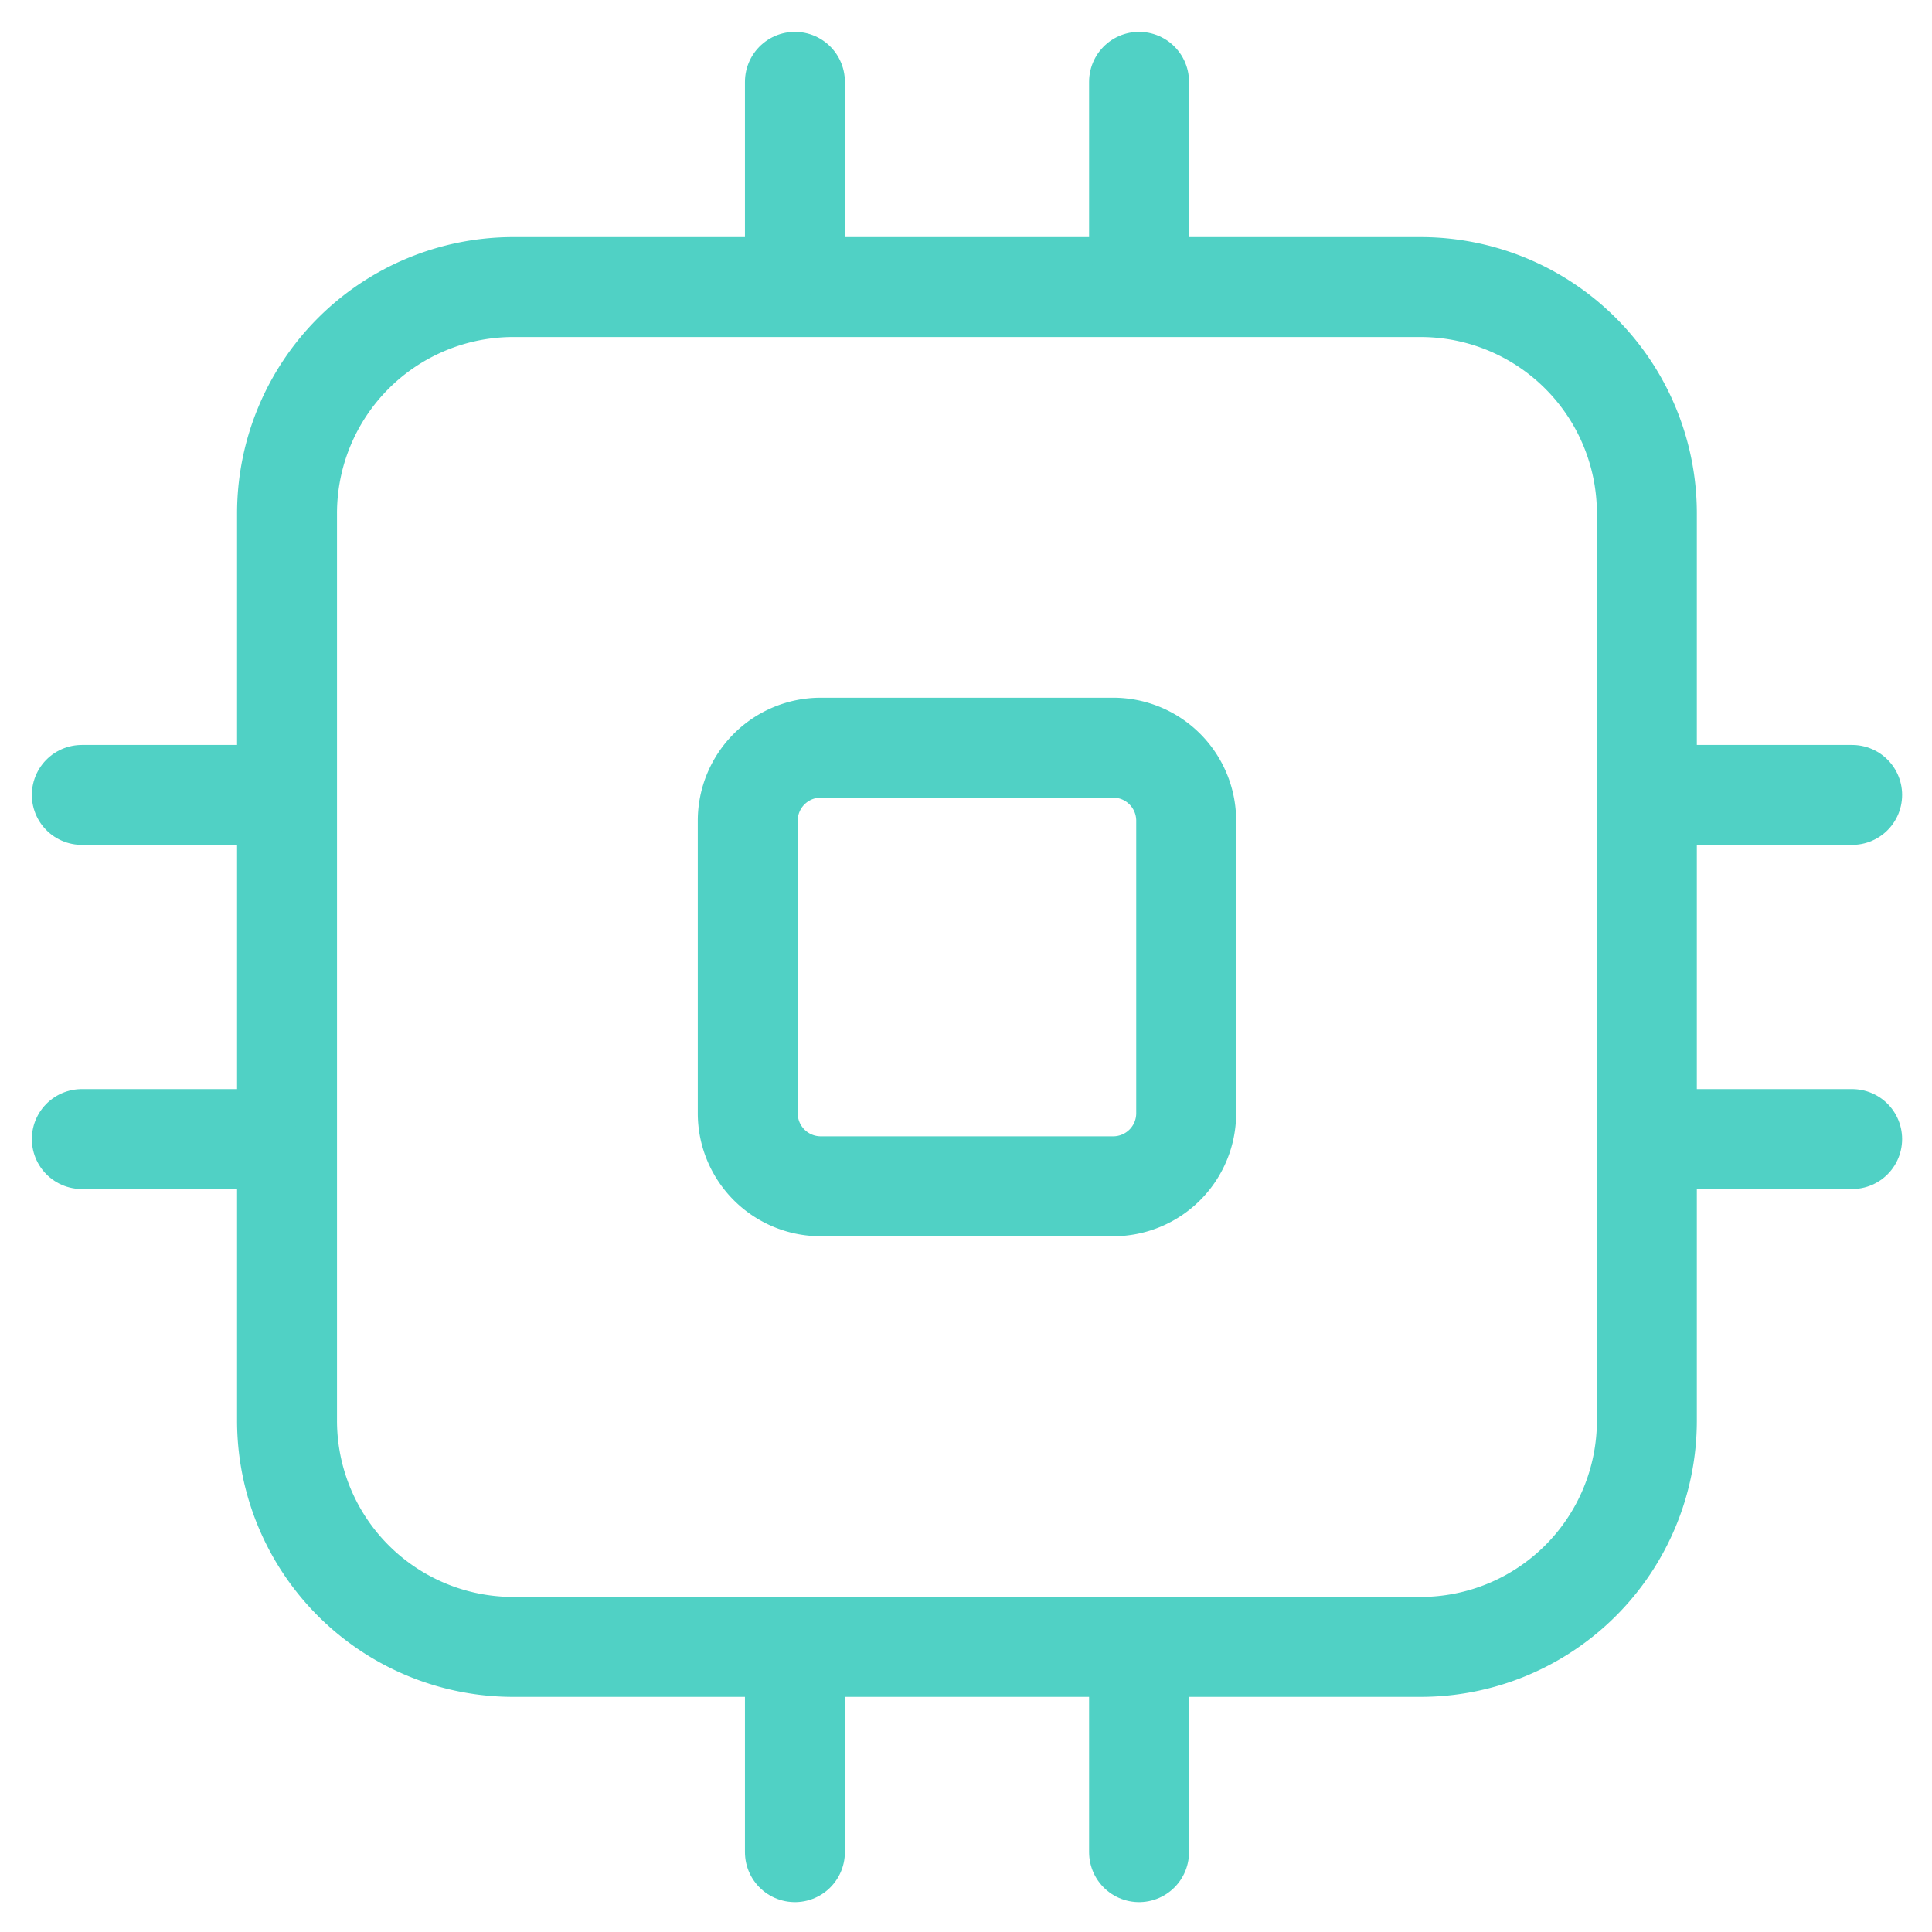
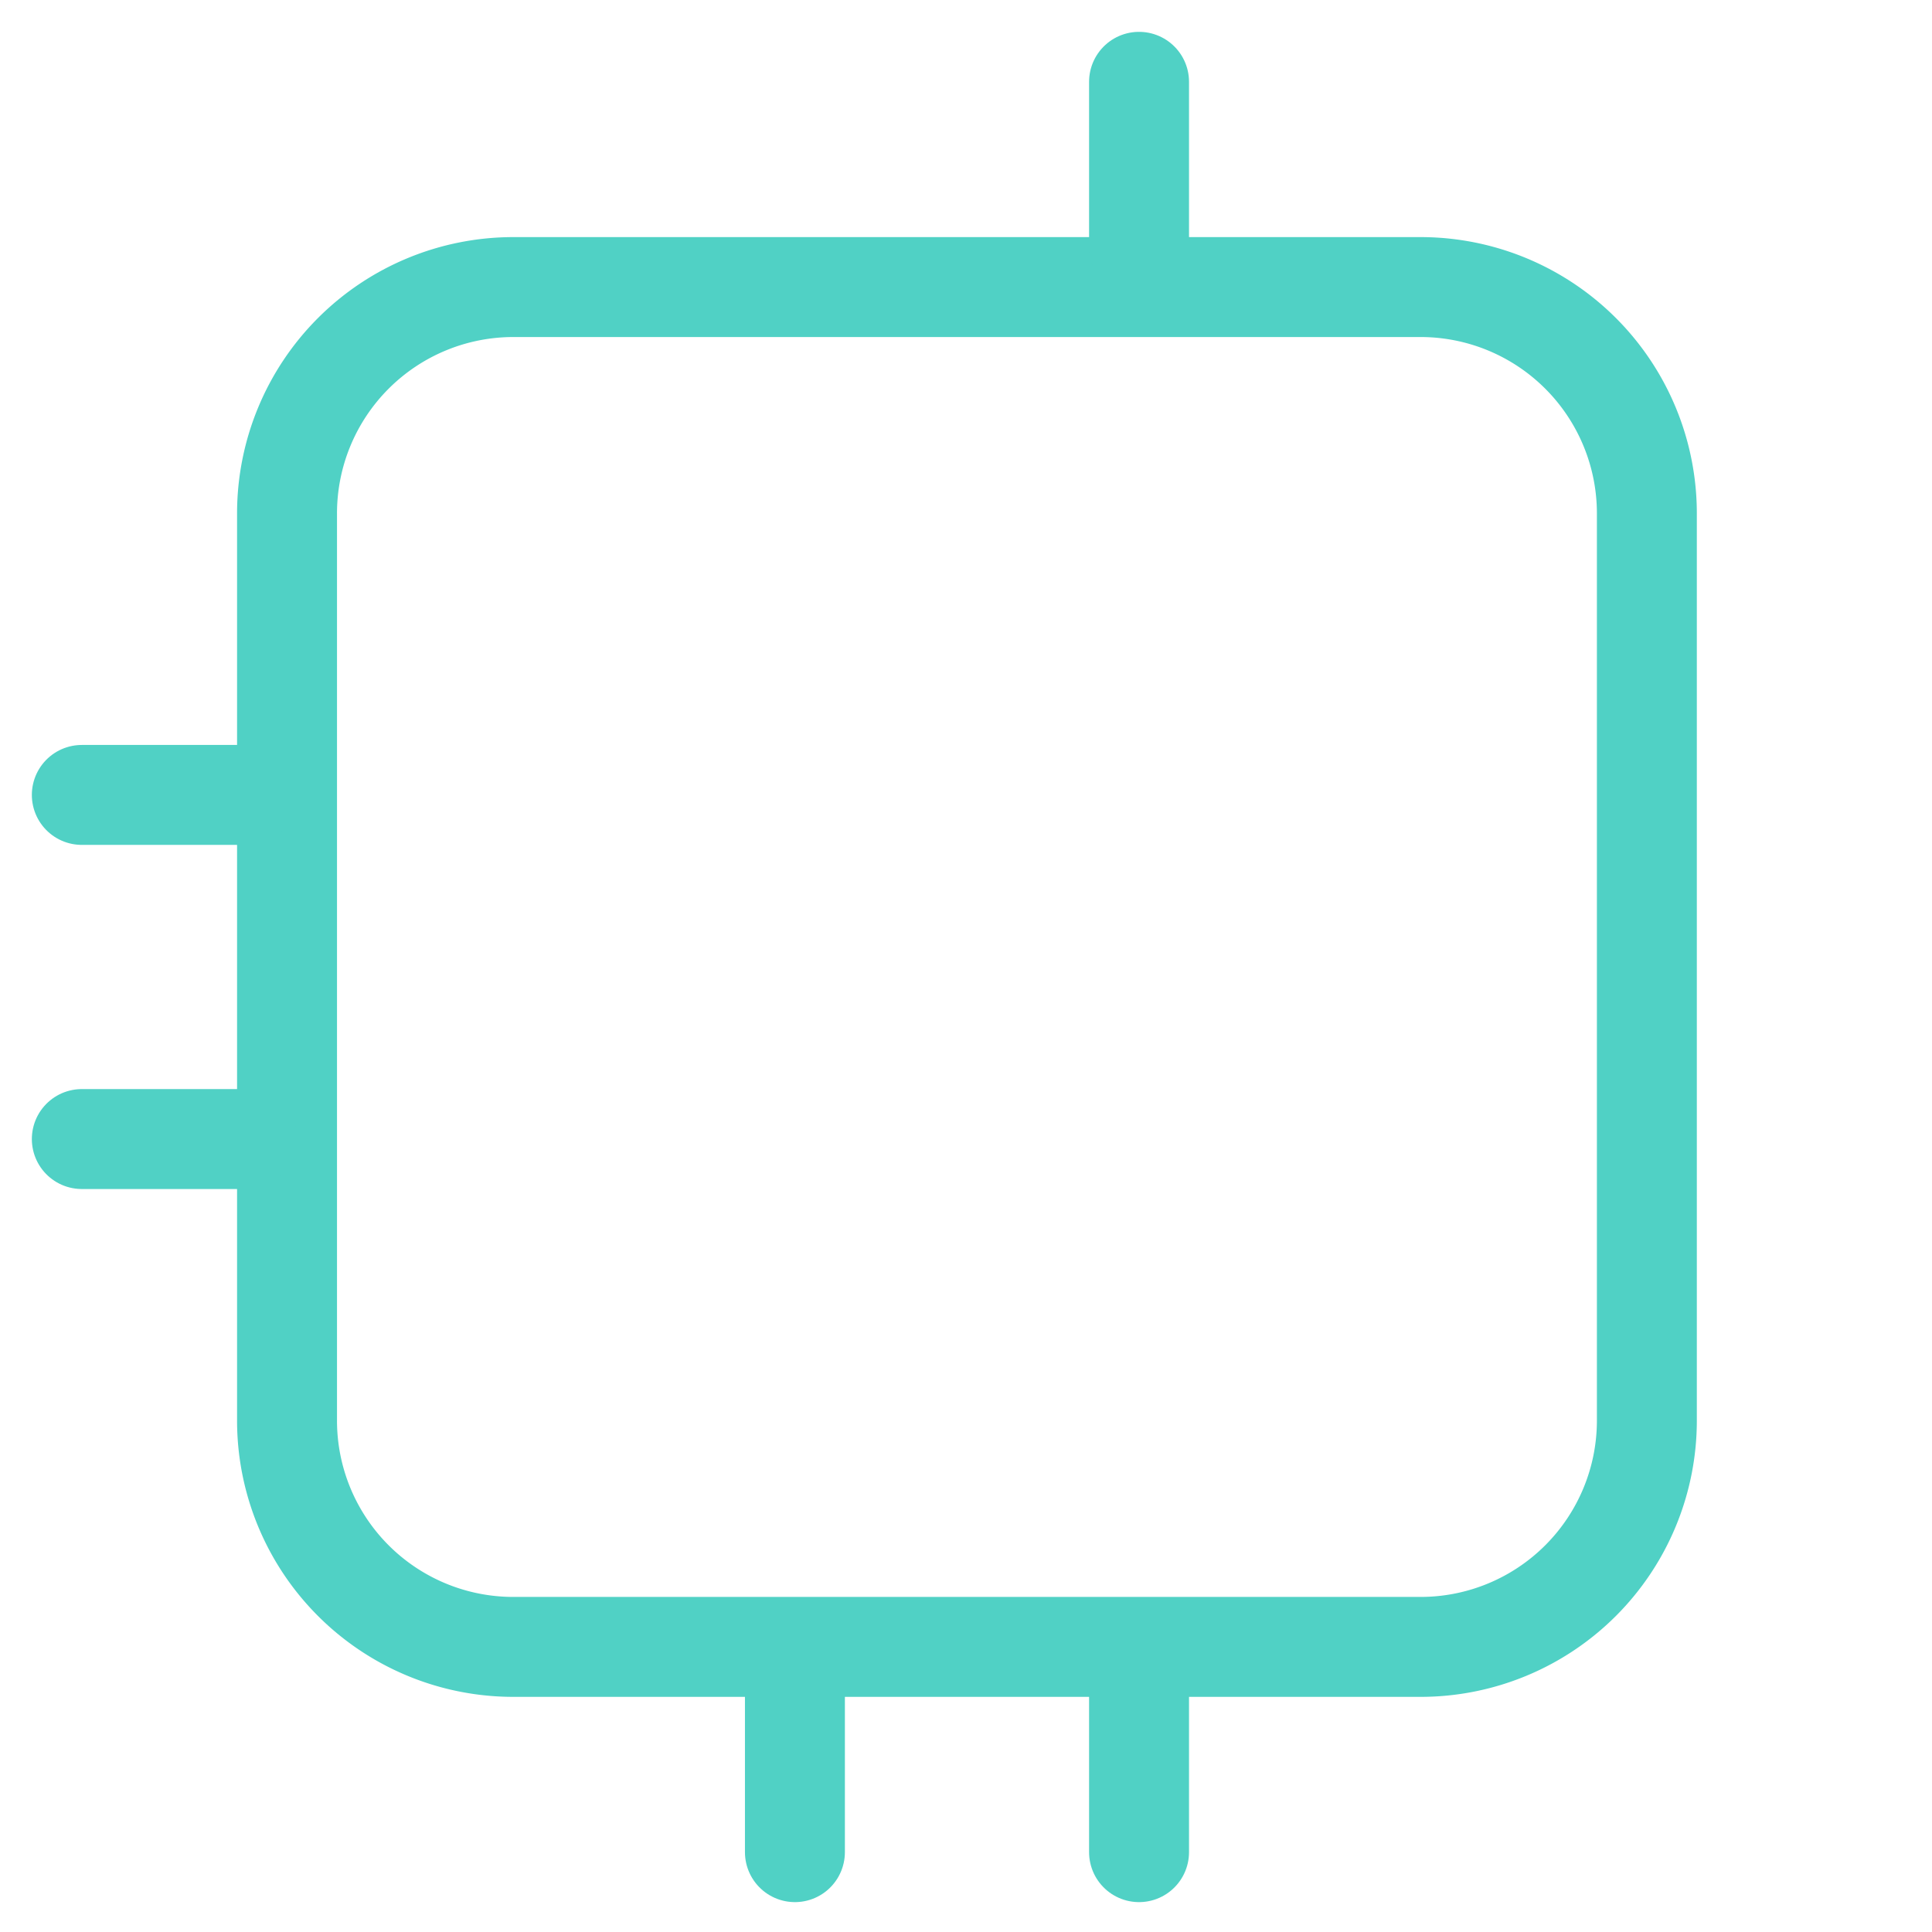
<svg xmlns="http://www.w3.org/2000/svg" id="api" width="58" height="58" viewBox="0 0 58 58">
  <g id="api-2" data-name="api">
    <path id="Path_11400" data-name="Path 11400" d="M0,0H58V58H0Z" fill="none" />
    <g id="Group_6455" data-name="Group 6455" transform="translate(2.456 2.456)">
      <g id="Group_6439" data-name="Group 6439" transform="translate(6.161 6.162)">
        <path id="Path_11398" data-name="Path 11398" d="M1024.491,536.03h27.235a6.794,6.794,0,0,1,6.794,6.795v27.234a6.794,6.794,0,0,1-6.794,6.794h-27.235a6.793,6.793,0,0,1-6.794-6.794V542.824A6.794,6.794,0,0,1,1024.491,536.03Z" transform="translate(-1017.697 -536.03)" fill="none" stroke="#50d1c5" stroke-linecap="round" stroke-linejoin="round" stroke-width="3" />
      </g>
      <g id="Group_6439-2" data-name="Group 6439" transform="translate(19.992 19.99)">
-         <path id="Path_11398-2" data-name="Path 11398" d="M1023.415,539.558h8.784a2.192,2.192,0,0,1,2.189,2.193v8.781a2.192,2.192,0,0,1-2.189,2.193h-8.784a2.192,2.192,0,0,1-2.189-2.193V541.75A2.192,2.192,0,0,1,1023.415,539.558Z" transform="translate(-1021.226 -539.558)" fill="none" stroke="#50d1c5" stroke-linecap="round" stroke-linejoin="round" stroke-width="3" />
-       </g>
+         </g>
      <g id="Group_6451" data-name="Group 6451" transform="translate(21.408)">
        <g id="Group_6449" data-name="Group 6449">
-           <line id="Line_218" data-name="Line 218" y1="4.965" fill="none" stroke="#50d1c5" stroke-linecap="round" stroke-linejoin="round" stroke-width="3" />
          <line id="Line_218-2" data-name="Line 218" y1="4.965" transform="translate(10.331)" fill="none" stroke="#50d1c5" stroke-linecap="round" stroke-linejoin="round" stroke-width="3" />
        </g>
        <g id="Group_6450" data-name="Group 6450" transform="translate(0 48.182)">
          <line id="Line_218-3" data-name="Line 218" y2="4.965" transform="translate(10.331)" fill="none" stroke="#50d1c5" stroke-linecap="round" stroke-linejoin="round" stroke-width="3" />
          <line id="Line_218-4" data-name="Line 218" y2="4.965" fill="none" stroke="#50d1c5" stroke-linecap="round" stroke-linejoin="round" stroke-width="3" />
        </g>
      </g>
      <g id="Group_6454" data-name="Group 6454" transform="translate(0 21.408)">
        <g id="Group_6452" data-name="Group 6452" transform="translate(0 0)">
          <line id="Line_218-5" data-name="Line 218" x1="4.965" transform="translate(0 10.331)" fill="none" stroke="#50d1c5" stroke-linecap="round" stroke-linejoin="round" stroke-width="3" />
          <line id="Line_218-6" data-name="Line 218" x1="4.965" fill="none" stroke="#50d1c5" stroke-linecap="round" stroke-linejoin="round" stroke-width="3" />
        </g>
        <g id="Group_6453" data-name="Group 6453" transform="translate(48.182 0)">
-           <line id="Line_218-7" data-name="Line 218" x2="4.965" fill="none" stroke="#50d1c5" stroke-linecap="round" stroke-linejoin="round" stroke-width="3" />
-           <line id="Line_218-8" data-name="Line 218" x2="4.965" transform="translate(0 10.331)" fill="none" stroke="#50d1c5" stroke-linecap="round" stroke-linejoin="round" stroke-width="3" />
-         </g>
+           </g>
      </g>
    </g>
  </g>
</svg>